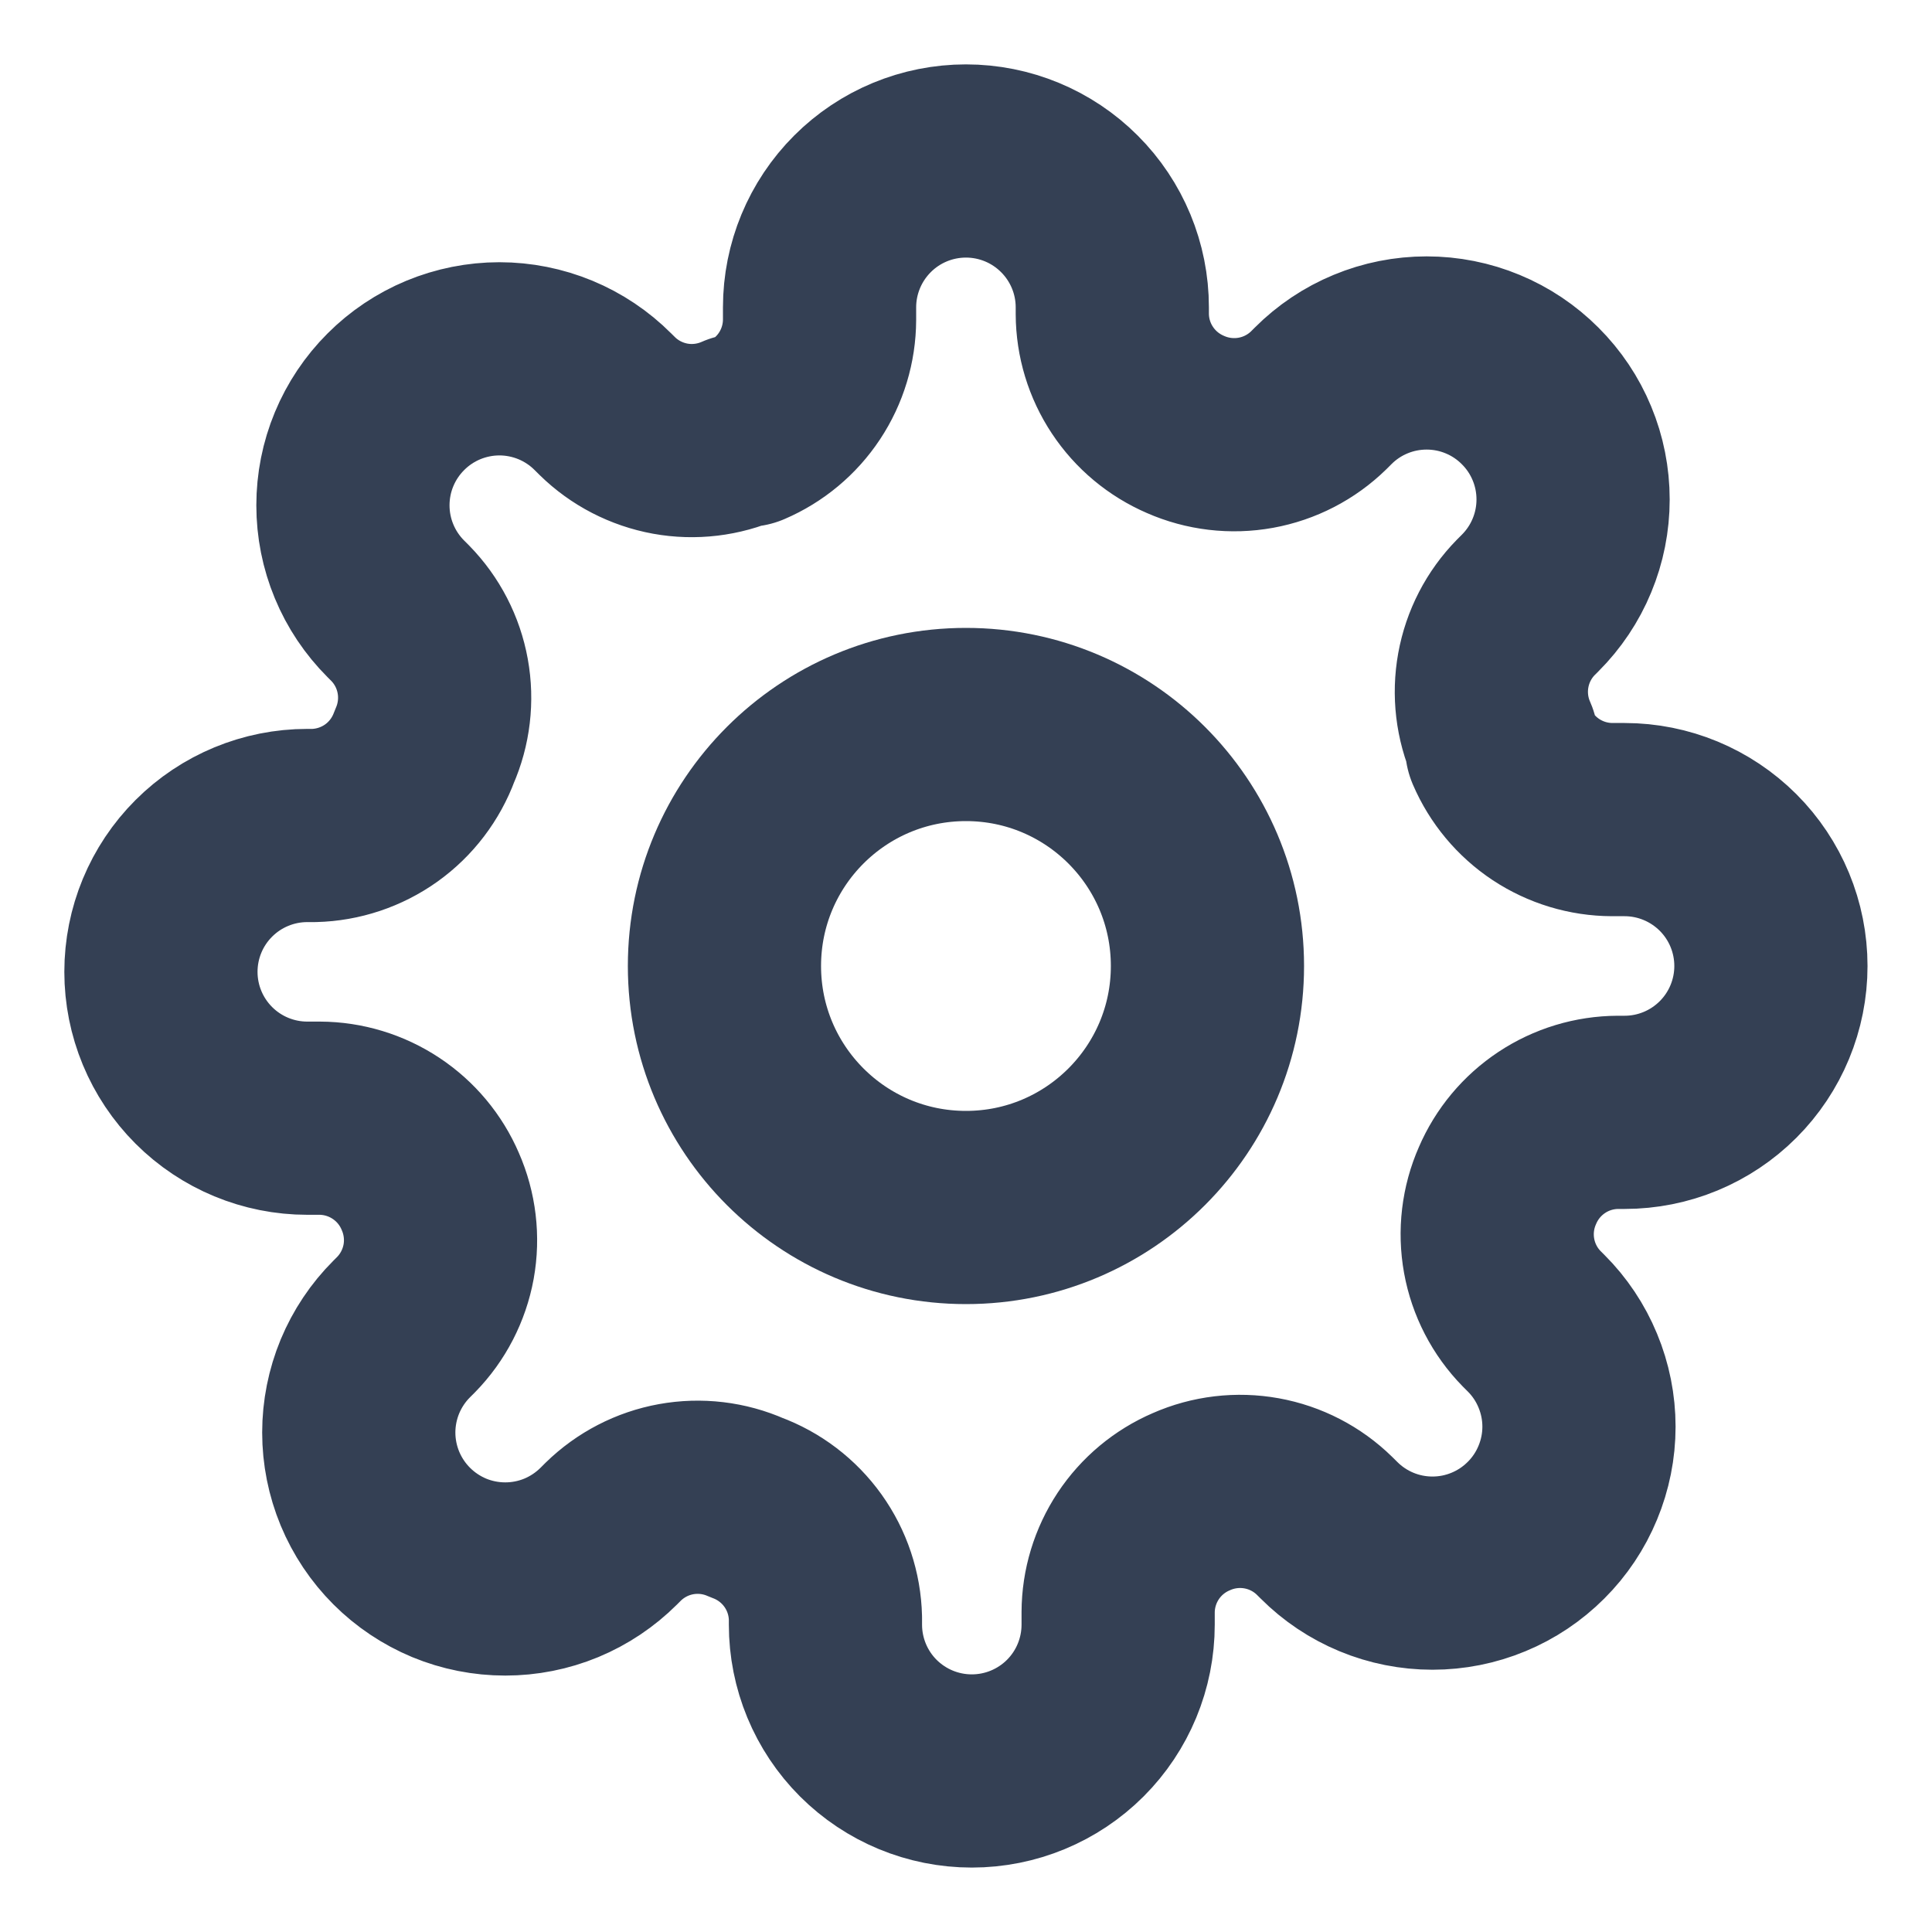
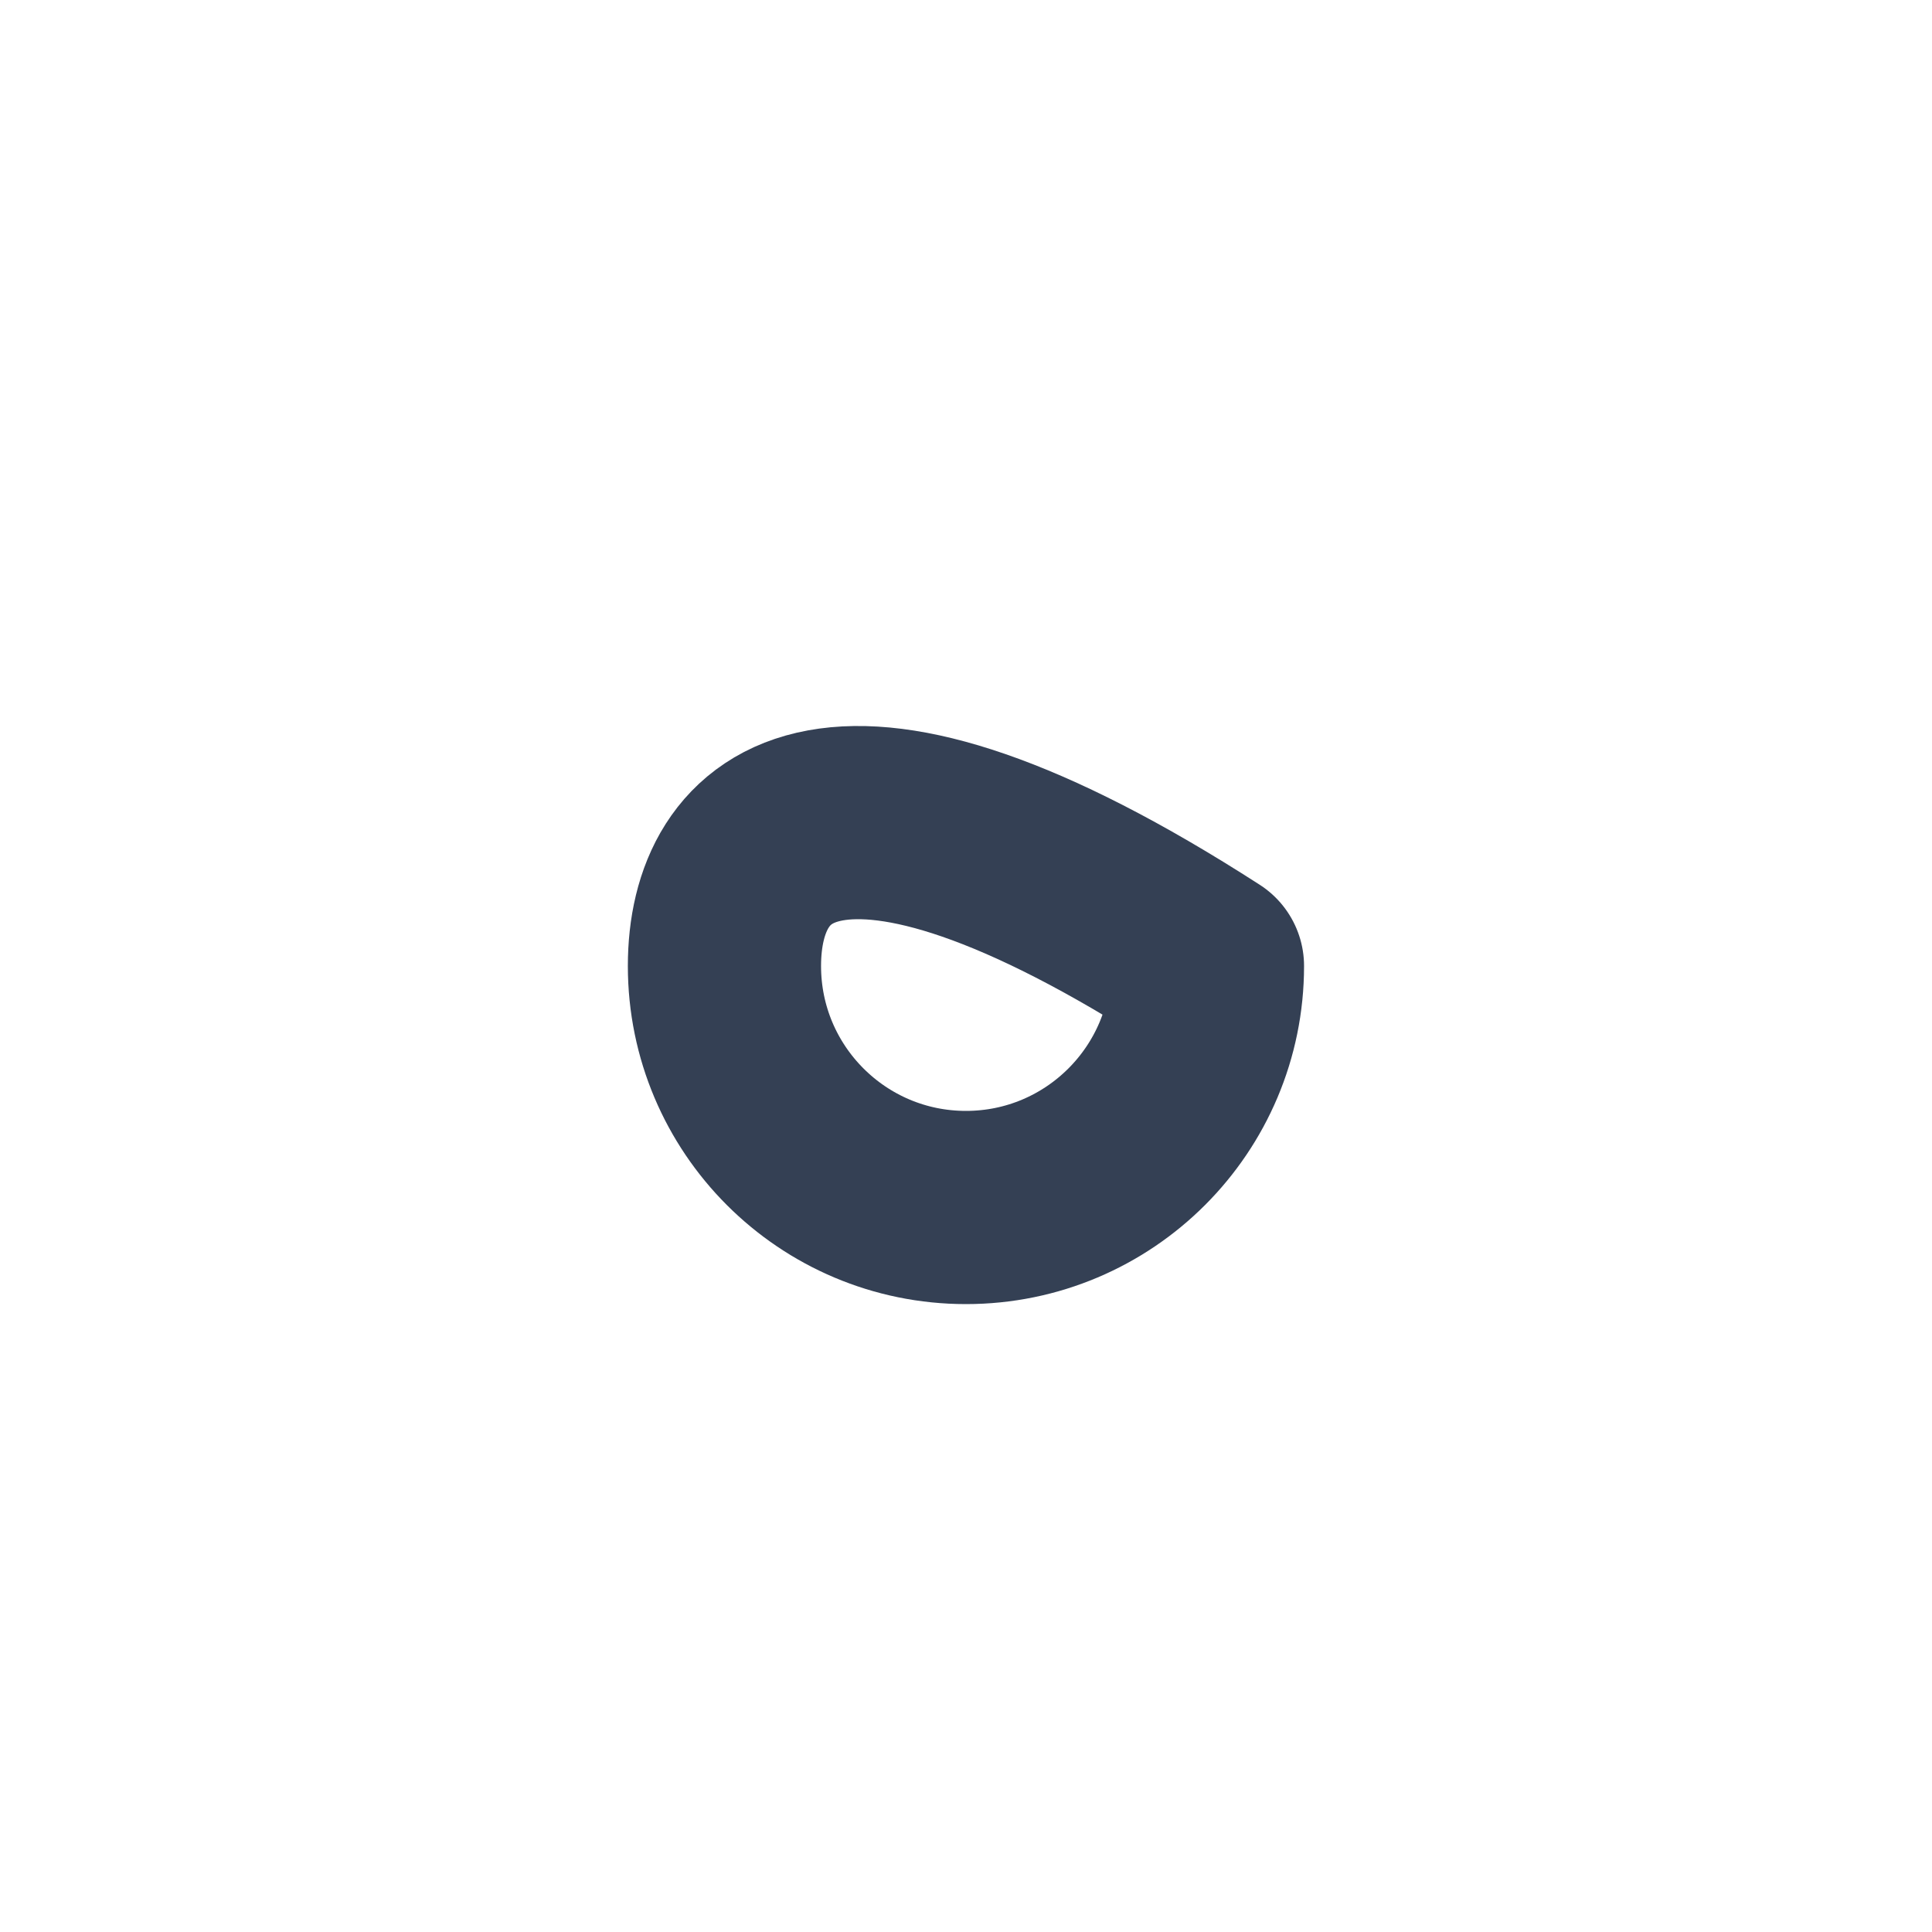
<svg xmlns="http://www.w3.org/2000/svg" width="40" height="40" viewBox="0 0 40 40" fill="none">
-   <path d="M19.999 25C22.76 25 24.999 22.761 24.999 20C24.999 17.238 22.76 15 19.999 15C17.237 15 14.999 17.238 14.999 20C14.999 22.761 17.237 25 19.999 25Z" stroke="#344054" stroke-width="4" stroke-linecap="round" stroke-linejoin="round" />
-   <path d="M31.211 24.545C31.009 25.002 30.949 25.509 31.038 26.001C31.127 26.492 31.361 26.946 31.711 27.303L31.802 27.394C32.084 27.675 32.307 28.009 32.459 28.377C32.612 28.745 32.691 29.139 32.691 29.538C32.691 29.936 32.612 30.33 32.459 30.698C32.307 31.066 32.084 31.4 31.802 31.681C31.52 31.963 31.186 32.187 30.818 32.339C30.45 32.492 30.056 32.57 29.658 32.57C29.26 32.57 28.865 32.492 28.497 32.339C28.13 32.187 27.795 31.963 27.514 31.681L27.423 31.591C27.066 31.241 26.612 31.007 26.121 30.918C25.629 30.829 25.122 30.889 24.665 31.091C24.217 31.283 23.835 31.602 23.566 32.008C23.297 32.415 23.152 32.891 23.15 33.379V33.636C23.15 34.44 22.831 35.211 22.263 35.779C21.694 36.347 20.924 36.666 20.12 36.666C19.316 36.666 18.546 36.347 17.977 35.779C17.409 35.211 17.09 34.44 17.09 33.636V33.5C17.078 32.998 16.916 32.512 16.624 32.104C16.332 31.696 15.924 31.385 15.453 31.212C14.996 31.01 14.489 30.95 13.998 31.039C13.506 31.128 13.053 31.363 12.696 31.712L12.605 31.803C12.323 32.084 11.989 32.308 11.621 32.461C11.253 32.613 10.859 32.691 10.461 32.691C10.063 32.691 9.668 32.613 9.3 32.461C8.933 32.308 8.598 32.084 8.317 31.803C8.035 31.521 7.812 31.187 7.659 30.819C7.507 30.451 7.428 30.057 7.428 29.659C7.428 29.261 7.507 28.866 7.659 28.498C7.812 28.131 8.035 27.796 8.317 27.515L8.408 27.424C8.757 27.067 8.991 26.613 9.081 26.122C9.17 25.63 9.109 25.123 8.908 24.666C8.716 24.218 8.397 23.836 7.99 23.567C7.584 23.298 7.107 23.153 6.62 23.151H6.362C5.559 23.151 4.788 22.832 4.22 22.264C3.651 21.695 3.332 20.925 3.332 20.121C3.332 19.317 3.651 18.546 4.22 17.978C4.788 17.41 5.559 17.091 6.362 17.091H6.499C7 17.079 7.487 16.916 7.895 16.625C8.303 16.333 8.613 15.925 8.787 15.454C8.988 14.997 9.048 14.49 8.959 13.999C8.87 13.507 8.636 13.054 8.287 12.697L8.196 12.606C7.914 12.324 7.69 11.99 7.538 11.622C7.385 11.254 7.307 10.86 7.307 10.462C7.307 10.064 7.385 9.669 7.538 9.301C7.69 8.934 7.914 8.599 8.196 8.318C8.477 8.036 8.811 7.813 9.179 7.66C9.547 7.508 9.941 7.429 10.34 7.429C10.738 7.429 11.132 7.508 11.5 7.66C11.868 7.813 12.202 8.036 12.483 8.318L12.575 8.409C12.931 8.758 13.385 8.992 13.877 9.082C14.368 9.171 14.875 9.11 15.332 8.909H15.453C15.901 8.717 16.284 8.398 16.553 7.991C16.822 7.585 16.966 7.108 16.968 6.621V6.363C16.968 5.56 17.288 4.789 17.856 4.221C18.424 3.652 19.195 3.333 19.999 3.333C20.802 3.333 21.573 3.652 22.141 4.221C22.71 4.789 23.029 5.56 23.029 6.363V6.5C23.031 6.987 23.175 7.464 23.445 7.87C23.714 8.277 24.096 8.595 24.544 8.788C25.001 8.989 25.508 9.049 26 8.96C26.491 8.871 26.945 8.637 27.302 8.288L27.393 8.197C27.674 7.915 28.008 7.691 28.376 7.539C28.744 7.386 29.138 7.308 29.537 7.308C29.935 7.308 30.329 7.386 30.697 7.539C31.065 7.691 31.399 7.915 31.68 8.197C31.962 8.478 32.186 8.812 32.338 9.18C32.491 9.548 32.569 9.942 32.569 10.341C32.569 10.739 32.491 11.133 32.338 11.501C32.186 11.869 31.962 12.203 31.68 12.485L31.59 12.575C31.24 12.932 31.006 13.386 30.917 13.878C30.828 14.369 30.888 14.876 31.09 15.333V15.454C31.282 15.902 31.601 16.285 32.007 16.554C32.414 16.823 32.89 16.967 33.377 16.969H33.635C34.439 16.969 35.209 17.289 35.778 17.857C36.346 18.425 36.665 19.196 36.665 20C36.665 20.803 36.346 21.574 35.778 22.142C35.209 22.711 34.439 23.03 33.635 23.03H33.499C33.011 23.032 32.535 23.176 32.128 23.446C31.722 23.715 31.403 24.097 31.211 24.545Z" stroke="#344054" stroke-width="4" stroke-linecap="round" stroke-linejoin="round" />
+   <path d="M19.999 25C22.76 25 24.999 22.761 24.999 20C17.237 15 14.999 17.238 14.999 20C14.999 22.761 17.237 25 19.999 25Z" stroke="#344054" stroke-width="4" stroke-linecap="round" stroke-linejoin="round" />
</svg>